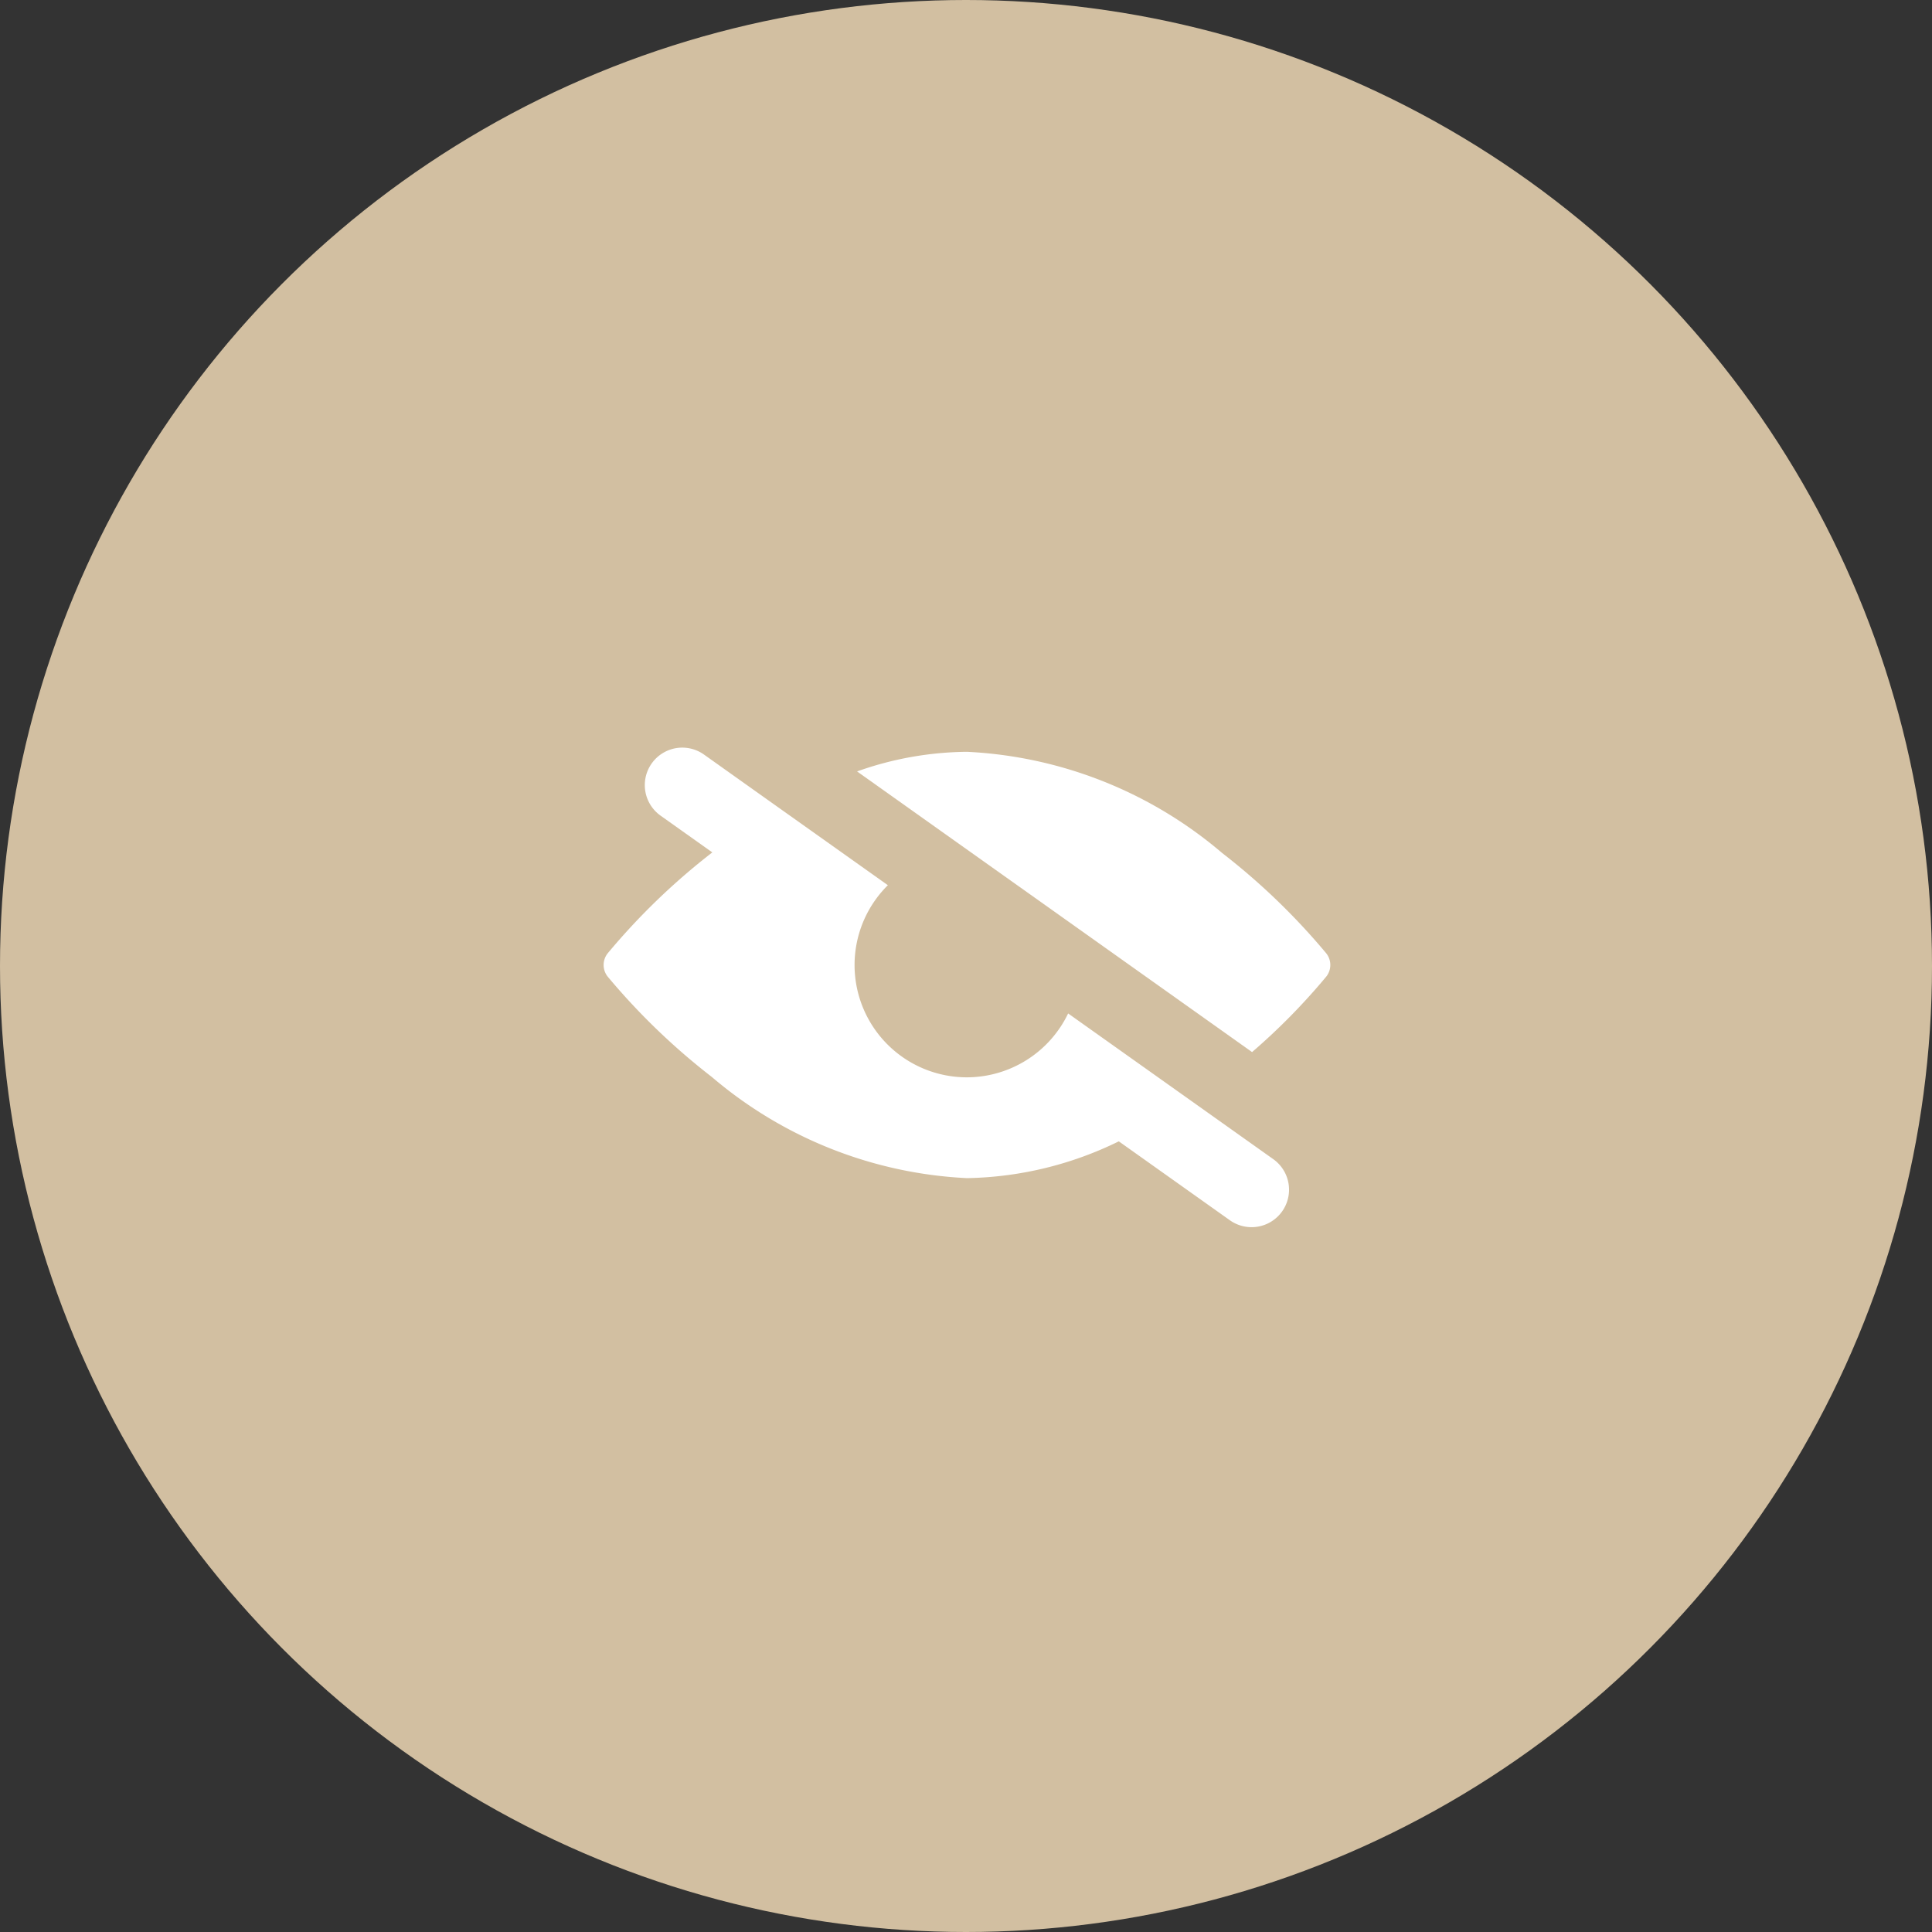
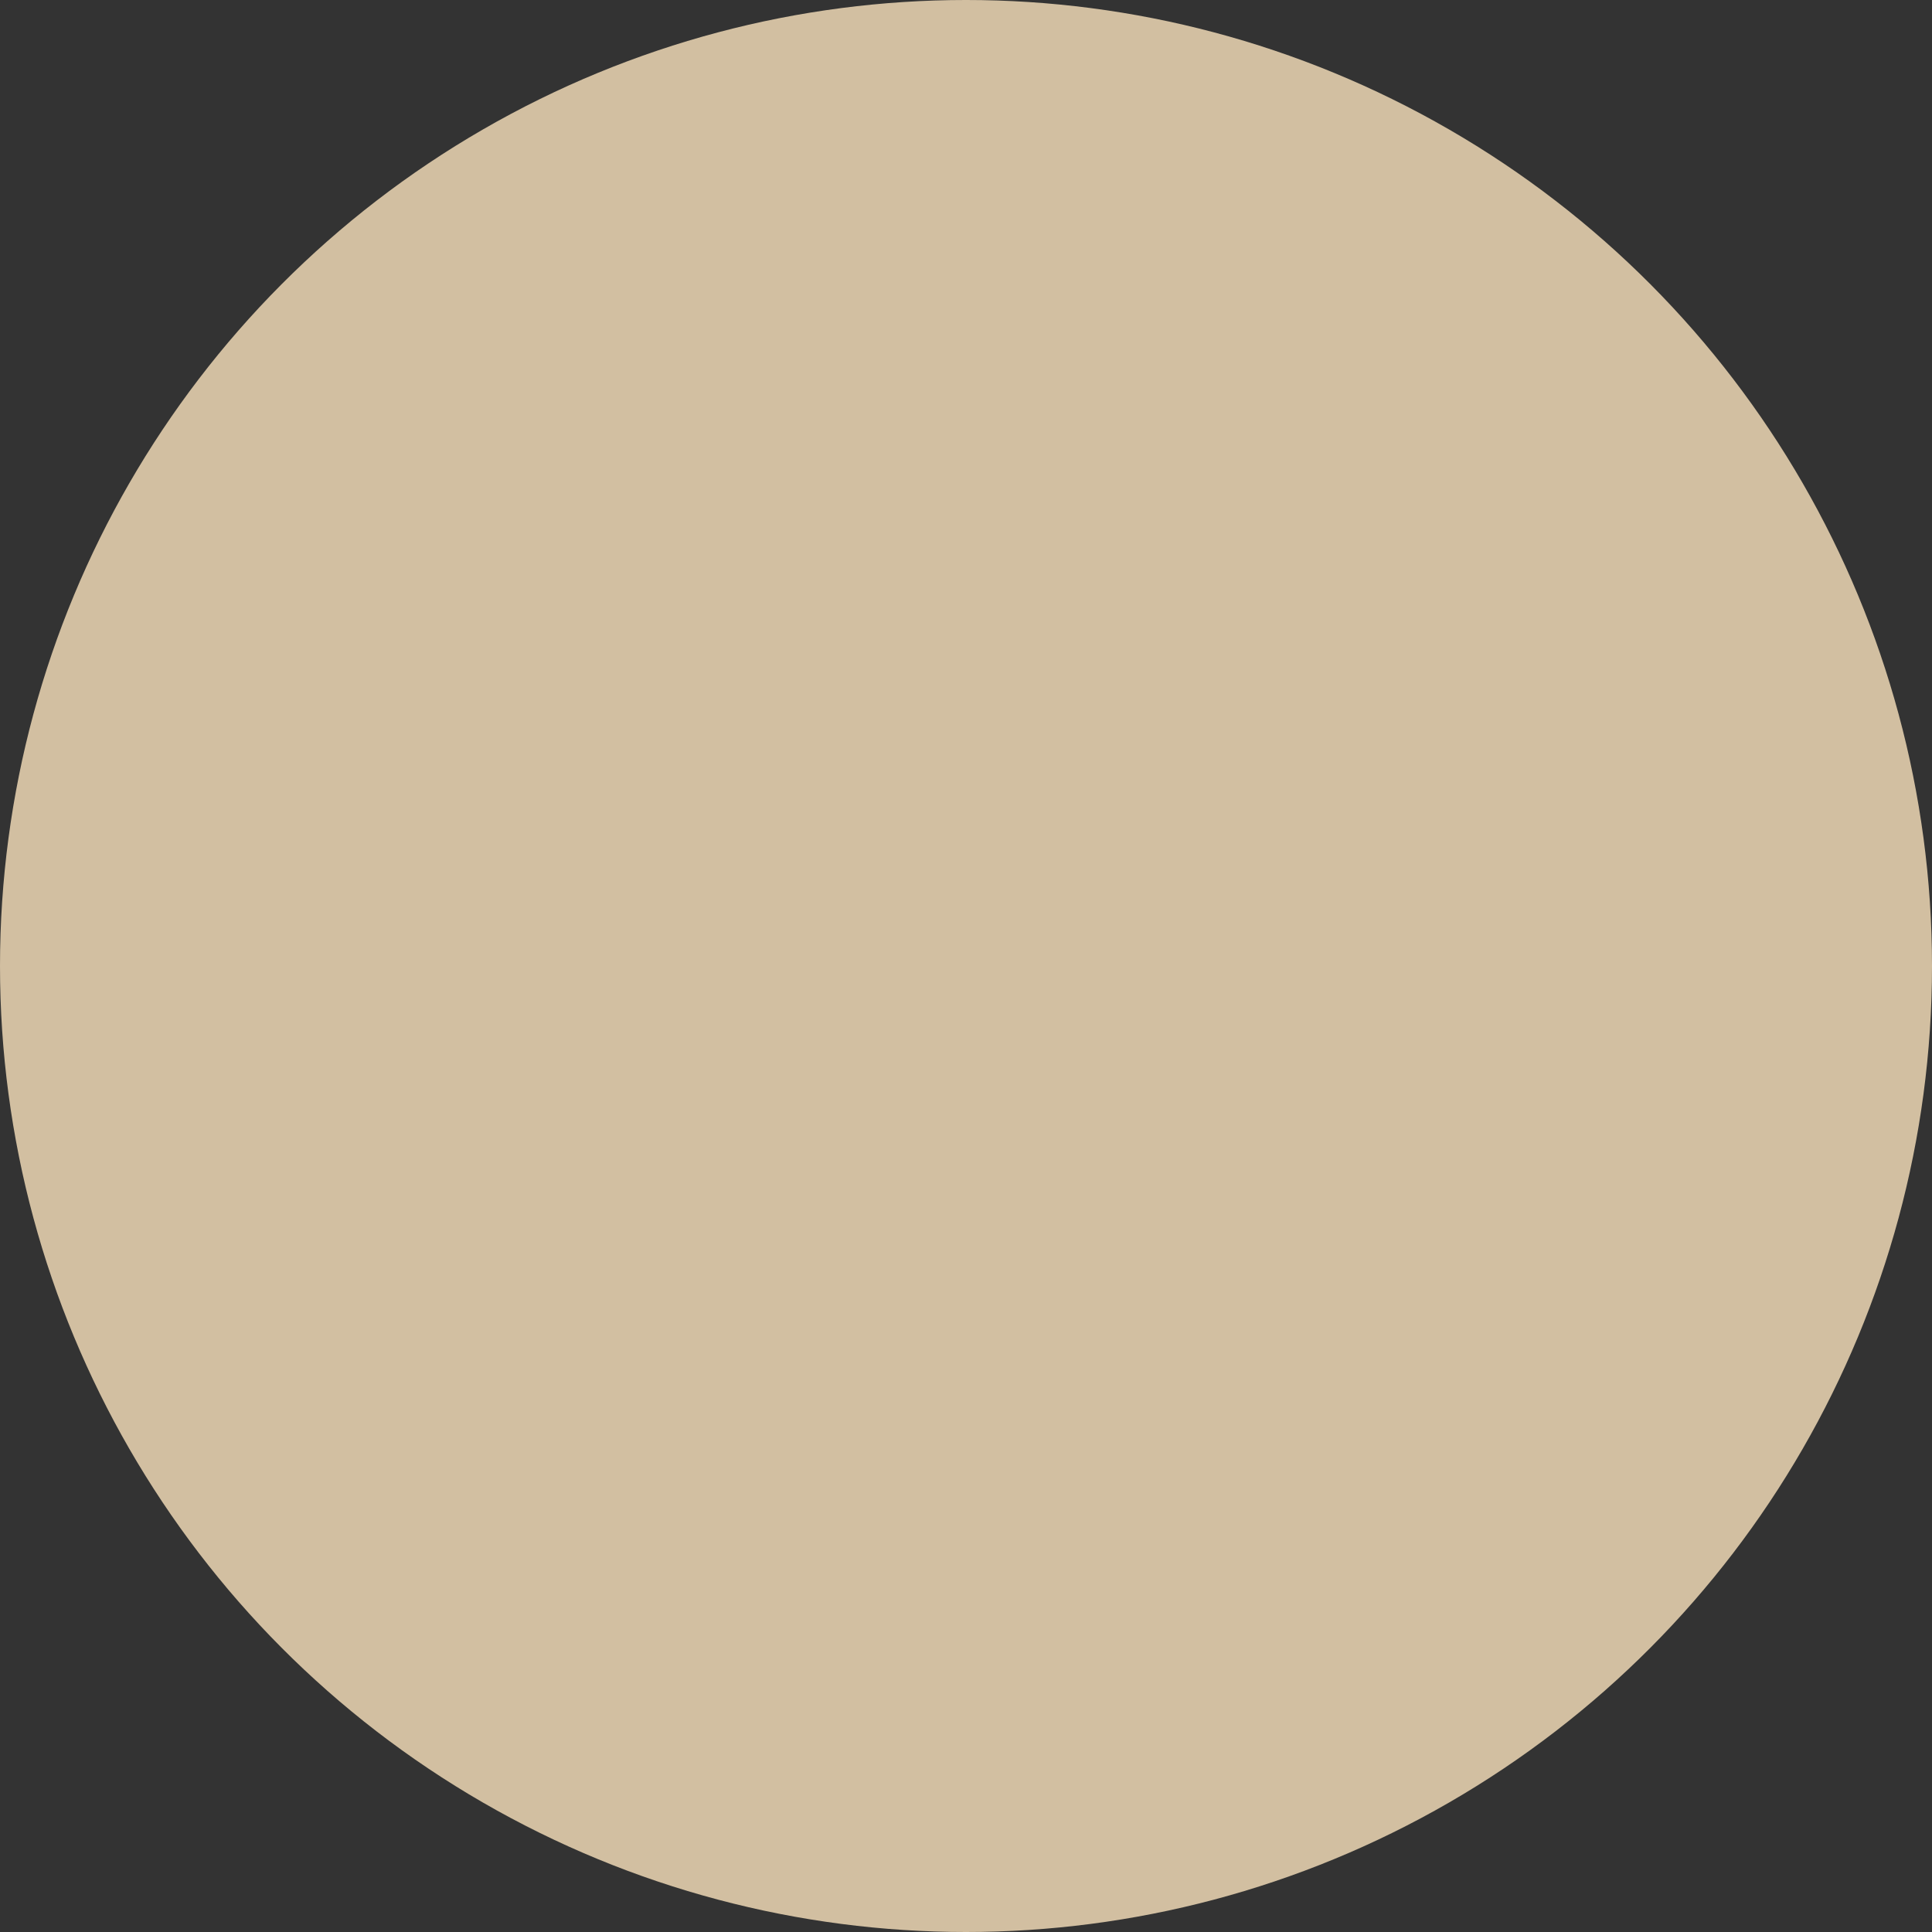
<svg xmlns="http://www.w3.org/2000/svg" width="45" height="45" viewBox="0 0 45 45">
  <rect x="0" y="0" width="45" height="45" fill="#333333" stroke="none" />
  <g id="Groupe_22" data-name="Groupe 22" transform="translate(-828 -1665)">
    <circle id="Ellipse_6" data-name="Ellipse 6" cx="22.5" cy="22.5" r="22.5" transform="translate(828 1665)" fill="#d2bfa1" />
    <g id="visibility-off" transform="translate(842.059 1578.275)">
      <g id="Groupe_641" data-name="Groupe 641" transform="translate(0 104.142)">
-         <path id="Tracé_482" data-name="Tracé 482" d="M8.463,111.818a2.616,2.616,0,0,1-1.842-4.475l-2.543-1.806h0L2.338,104.3a.872.872,0,1,0-1.011,1.423l1.205.856-.013.01A15.573,15.573,0,0,0,.095,108.93a.436.436,0,0,0,0,.542,15.577,15.577,0,0,0,2.425,2.337,9.891,9.891,0,0,0,5.944,2.357A8.335,8.335,0,0,0,12,113.309l2.587,1.838a.872.872,0,1,0,1.011-1.423l-1.934-1.374,0,0-2.844-2.02A2.621,2.621,0,0,1,8.463,111.818Z" transform="translate(0 -104.142)" fill="#fff" />
-         <path id="Tracé_483" data-name="Tracé 483" d="M224.395,112.76a.436.436,0,0,0,0-.542,15.579,15.579,0,0,0-2.425-2.337,9.891,9.891,0,0,0-5.944-2.357,7.8,7.8,0,0,0-2.559.457l9.2,6.537A14.885,14.885,0,0,0,224.395,112.76Z" transform="translate(-207.563 -107.43)" fill="#fff" />
-       </g>
+         </g>
    </g>
  </g>
</svg>